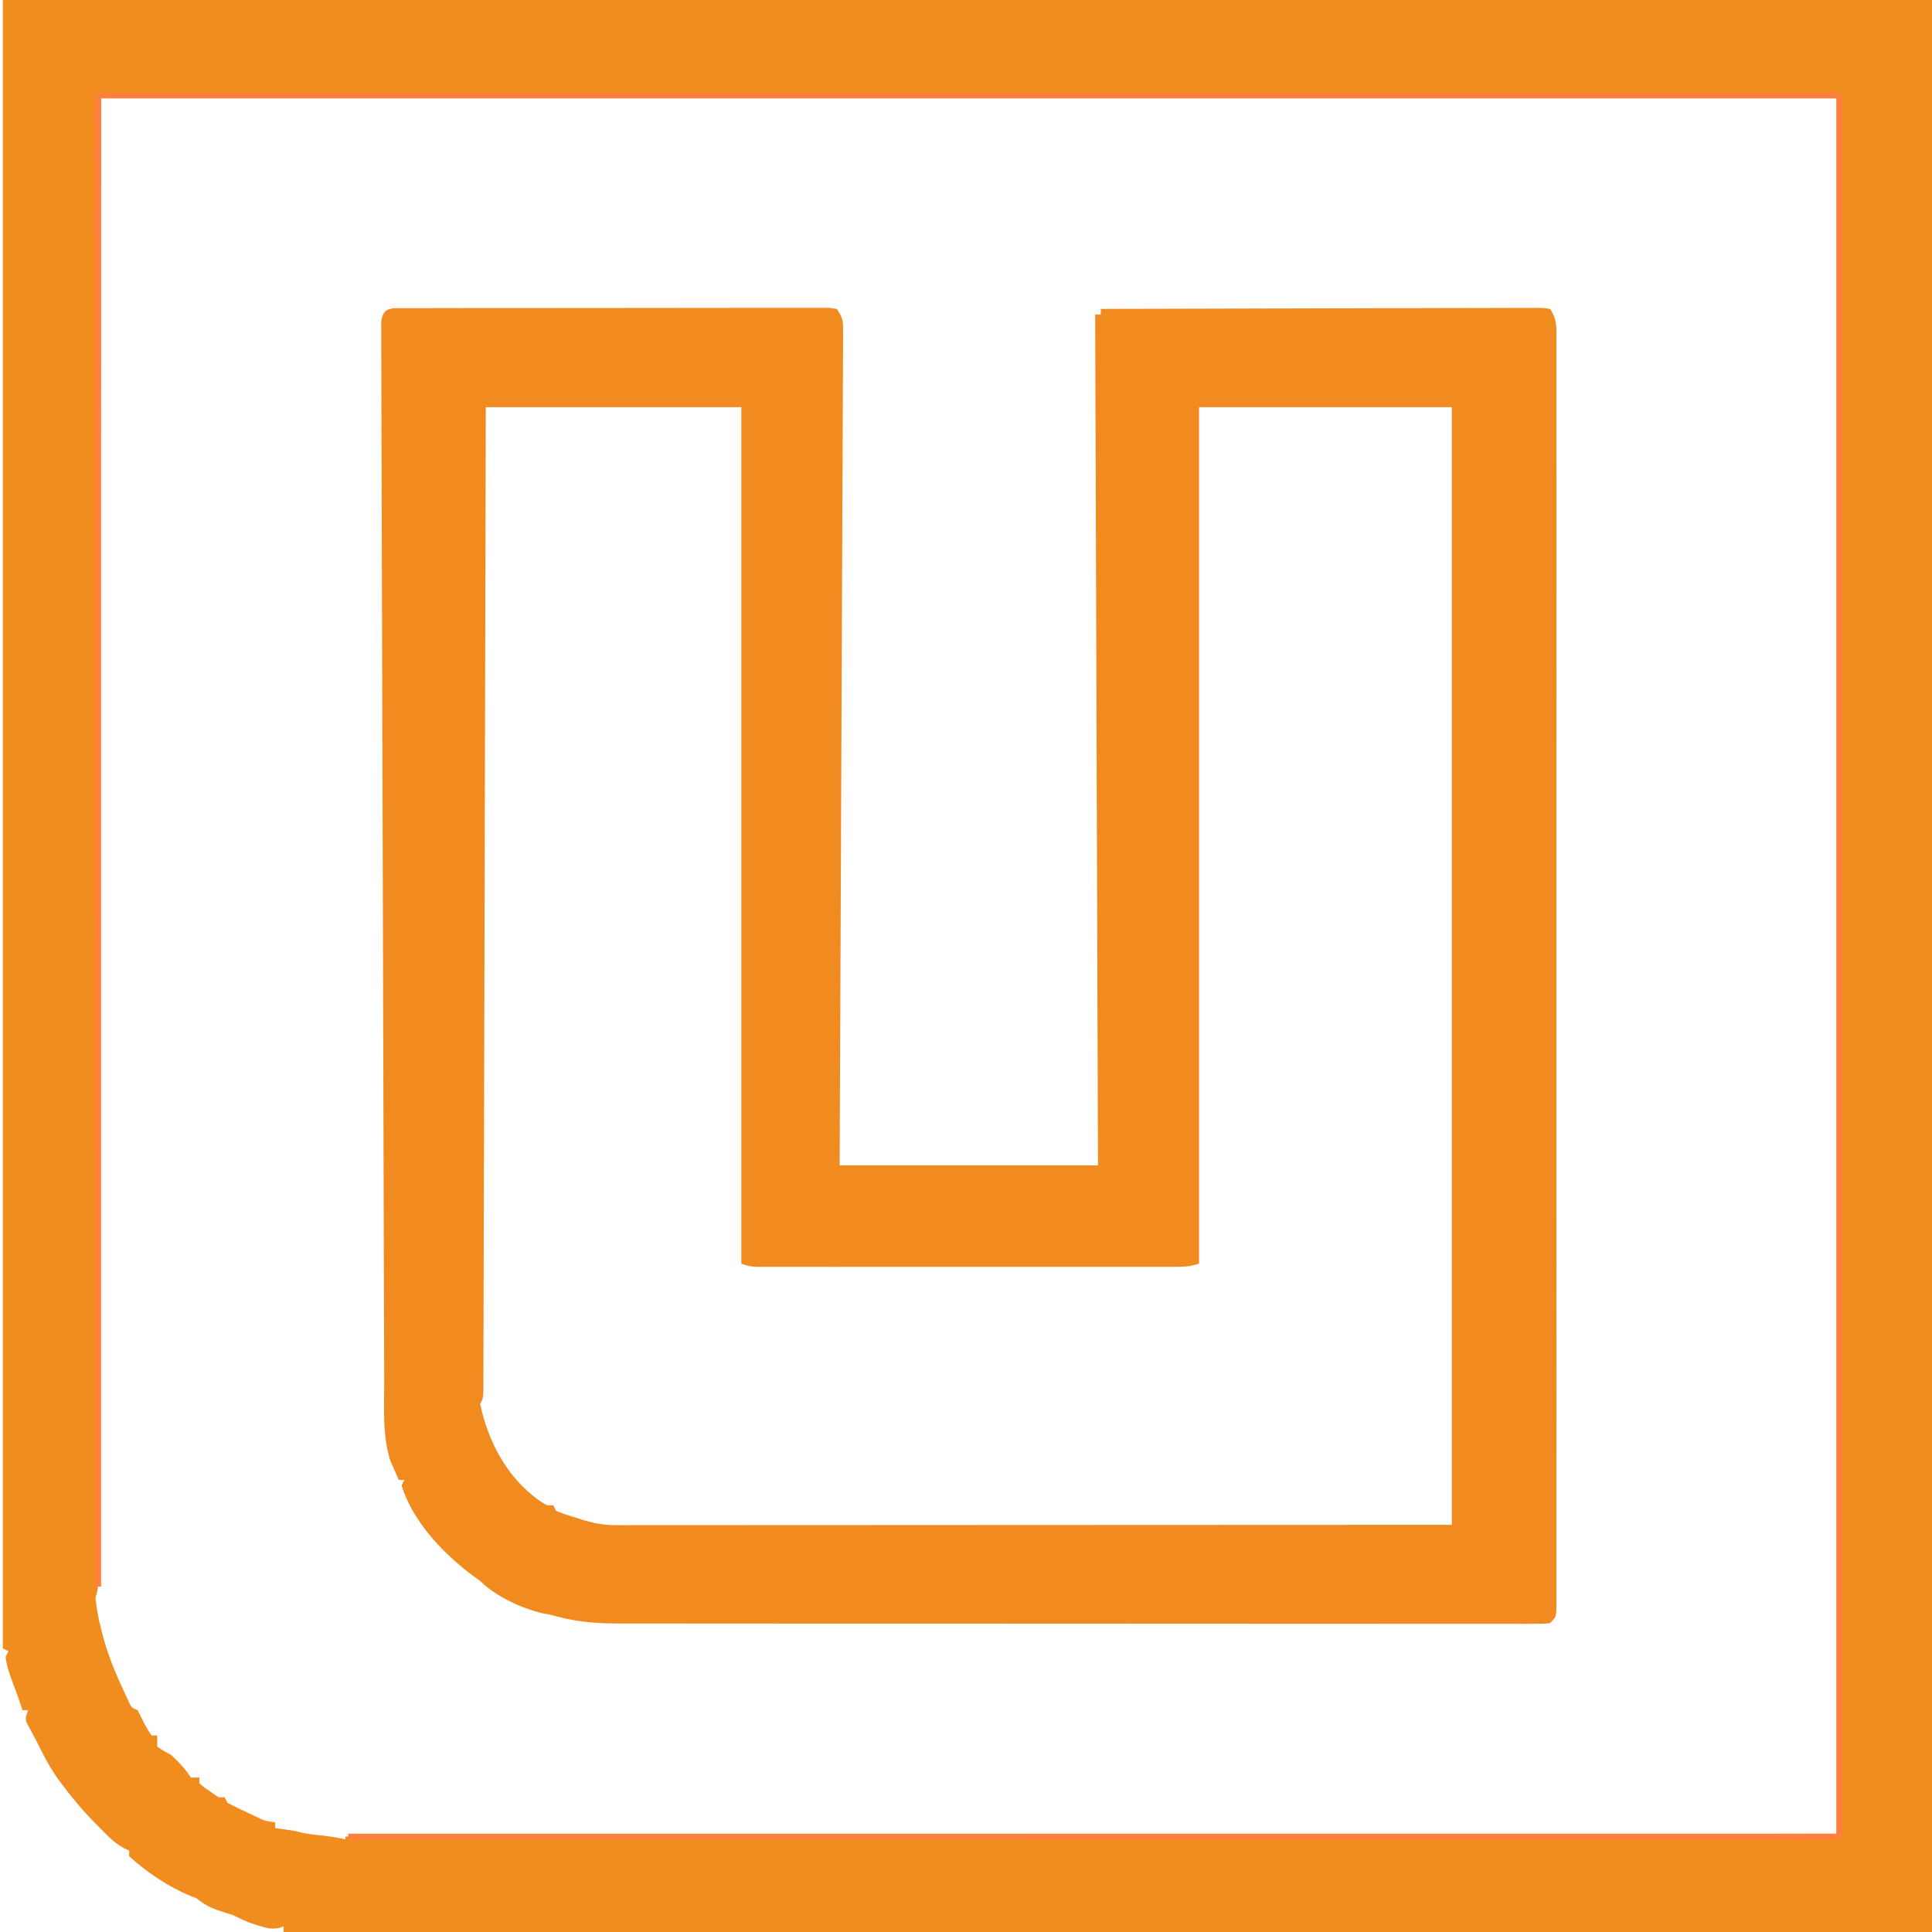
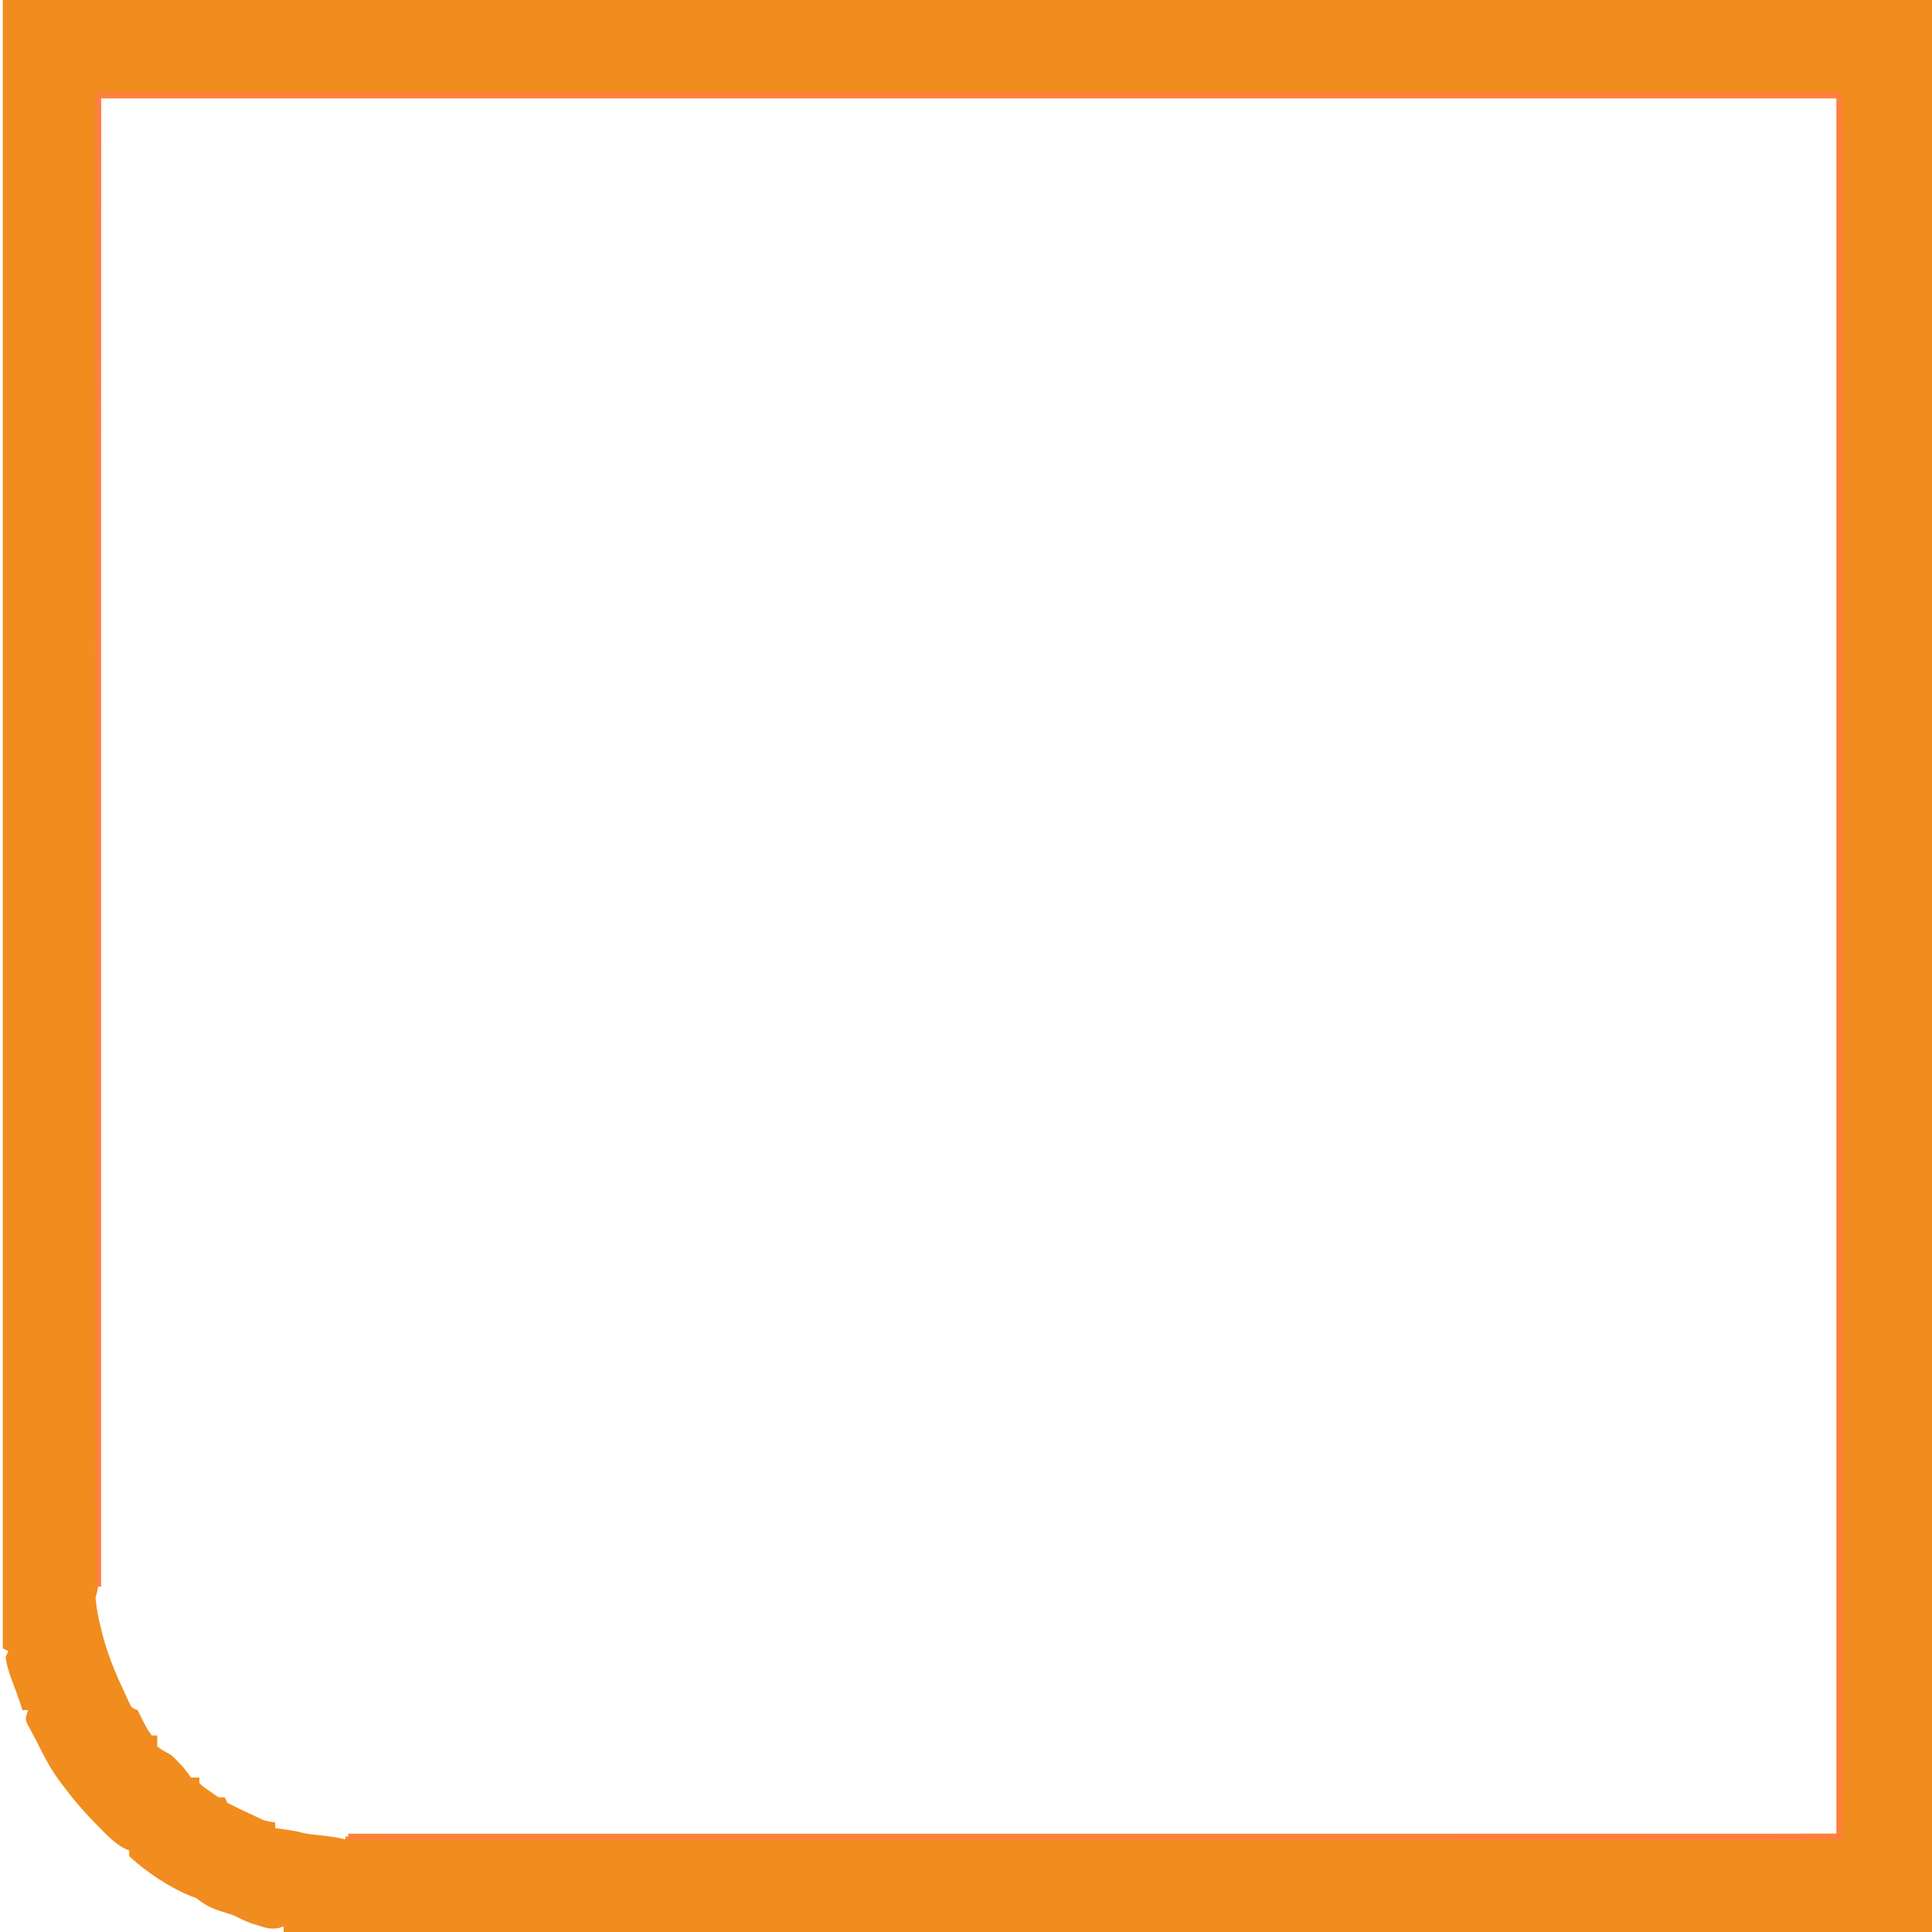
<svg xmlns="http://www.w3.org/2000/svg" width="688" height="688">
  <path d="M0 0 C226.71 0 453.42 0 687 0 C687 227.04 687 454.08 687 688 C491.333 688 295.667 688 100 688 C100 687.34 100 686.68 100 686 C99.443 686.192 98.886 686.384 98.312 686.582 C95.456 687.098 93.752 686.573 91 685.688 C90.154 685.423 89.309 685.159 88.438 684.887 C86.182 684.066 84.143 683.071 82 682 C80.507 681.498 79.007 681.019 77.5 680.562 C74.12 679.469 71.761 678.268 69 676 C67.873 675.561 67.873 675.561 66.723 675.113 C59.125 672.007 51.04 666.59 45 661 C45 660.34 45 659.68 45 659 C44.403 658.726 43.806 658.453 43.192 658.171 C39.713 656.312 37.206 653.588 34.438 650.812 C33.823 650.197 33.209 649.581 32.577 648.947 C28.325 644.583 24.48 640.035 20.875 635.125 C20.22 634.235 20.22 634.235 19.552 633.327 C16.547 629.095 14.245 624.671 12 620 C11.356 618.799 11.356 618.799 10.699 617.574 C10.365 616.952 10.031 616.329 9.688 615.688 C9.167 614.734 9.167 614.734 8.637 613.762 C8 612 8 612 9 609 C8.34 609 7.68 609 7 609 C6.732 608.175 6.464 607.35 6.188 606.5 C5.321 603.947 4.41 601.449 3.438 598.938 C2.323 595.979 1.372 593.158 1 590 C1.33 589.34 1.66 588.68 2 588 C1.34 587.67 0.68 587.34 0 587 C0 391.333 0 195.667 0 0 Z M35 35 C34.711 209.618 34.711 209.618 34.432 384.236 C34.373 417.928 34.373 417.928 34.344 433.677 C34.323 445.459 34.305 457.24 34.289 469.022 C34.272 481.025 34.252 493.027 34.228 505.029 C34.215 511.549 34.203 518.068 34.197 524.588 C34.19 530.473 34.179 536.359 34.165 542.245 C34.161 544.382 34.158 546.518 34.157 548.655 C34.155 551.55 34.148 554.444 34.139 557.338 C34.14 558.182 34.141 559.026 34.142 559.896 C34.126 563.187 34.048 565.855 33 569 C33.409 572.746 33.998 576.368 35 580 C35.148 580.611 35.296 581.222 35.449 581.852 C37.246 588.862 39.933 595.46 43 602 C43.536 603.155 44.072 604.31 44.625 605.5 C45.754 608.114 45.754 608.114 48 609 C48.704 610.314 49.363 611.652 50 613 C51.426 615.711 51.426 615.711 53 618 C53.66 618 54.32 618 55 618 C55 619.32 55 620.64 55 622 C57.254 623.52 57.254 623.52 60 625 C62.749 627.557 64.916 629.873 67 633 C67.99 633 68.98 633 70 633 C70 633.66 70 634.32 70 635 C71.486 636.361 71.486 636.361 73.375 637.625 C74.315 638.294 74.315 638.294 75.273 638.977 C76.952 640.17 76.952 640.17 79 640 C79.33 640.66 79.66 641.32 80 642 C82.464 643.286 84.911 644.477 87.438 645.625 C88.479 646.112 88.479 646.112 89.541 646.609 C93.121 648.384 93.121 648.384 97 649 C97 649.66 97 650.32 97 651 C98.073 651.144 99.145 651.289 100.25 651.438 C104 652 104 652 105.957 652.504 C108.125 653.03 110.218 653.285 112.438 653.5 C115.674 653.836 118.821 654.282 122 655 C122 654.67 122 654.34 122 654 C384.845 653.505 384.845 653.505 653 653 C653 449.06 653 245.12 653 35 C449.06 35 245.12 35 35 35 Z " fill="#F18C1F" transform="translate(1,0)" />
-   <path d="M0 0 C0.654 -0.004 1.307 -0.008 1.981 -0.012 C4.181 -0.022 6.381 -0.018 8.582 -0.014 C10.155 -0.018 11.728 -0.023 13.302 -0.029 C17.583 -0.043 21.863 -0.043 26.144 -0.041 C29.713 -0.04 33.282 -0.045 36.851 -0.049 C45.267 -0.061 53.683 -0.061 62.099 -0.055 C70.794 -0.049 79.488 -0.061 88.182 -0.083 C95.637 -0.1 103.092 -0.106 110.547 -0.103 C115.003 -0.101 119.46 -0.104 123.917 -0.118 C128.106 -0.13 132.296 -0.128 136.485 -0.115 C138.026 -0.113 139.566 -0.116 141.107 -0.124 C143.204 -0.134 145.3 -0.126 147.397 -0.114 C148.573 -0.114 149.748 -0.114 150.959 -0.114 C152.315 0.071 152.315 0.071 153.699 0.261 C155.901 3.563 155.945 4.514 155.929 8.346 C155.93 9.404 155.93 10.462 155.931 11.552 C155.921 12.719 155.911 13.885 155.901 15.087 C155.898 16.94 155.898 16.94 155.894 18.831 C155.885 22.268 155.868 25.704 155.846 29.141 C155.825 32.844 155.816 36.548 155.805 40.251 C155.785 46.67 155.758 53.088 155.725 59.507 C155.678 68.787 155.642 78.068 155.609 87.348 C155.554 102.404 155.491 117.46 155.422 132.515 C155.355 147.143 155.293 161.77 155.236 176.397 C155.232 177.298 155.229 178.2 155.225 179.128 C155.208 183.65 155.19 188.171 155.173 192.692 C155.028 230.215 154.866 267.738 154.699 305.261 C185.059 305.261 215.419 305.261 246.699 305.261 C246.369 205.271 246.039 105.281 245.699 2.261 C246.359 2.261 247.019 2.261 247.699 2.261 C247.699 1.601 247.699 0.941 247.699 0.261 C268.526 0.191 289.352 0.138 310.179 0.105 C319.849 0.09 329.519 0.069 339.188 0.034 C347.614 0.005 356.04 -0.015 364.465 -0.022 C368.929 -0.025 373.392 -0.035 377.856 -0.056 C382.053 -0.077 386.251 -0.083 390.448 -0.079 C391.992 -0.079 393.536 -0.085 395.08 -0.097 C397.182 -0.112 399.282 -0.108 401.384 -0.1 C402.562 -0.103 403.74 -0.106 404.954 -0.108 C405.86 0.013 406.765 0.135 407.699 0.261 C410.138 3.92 409.977 6.626 409.95 10.855 C409.953 11.64 409.956 12.424 409.959 13.233 C409.967 15.884 409.96 18.534 409.953 21.185 C409.955 23.096 409.958 25.007 409.962 26.918 C409.971 32.186 409.966 37.455 409.96 42.723 C409.956 48.398 409.963 54.073 409.968 59.748 C409.977 70.871 409.975 81.995 409.969 93.118 C409.965 102.155 409.964 111.191 409.966 120.228 C409.967 121.512 409.967 122.796 409.967 124.119 C409.968 126.727 409.969 129.335 409.969 131.943 C409.975 155.724 409.969 179.505 409.959 203.286 C409.949 225.011 409.95 246.735 409.959 268.46 C409.97 292.851 409.974 317.241 409.968 341.632 C409.968 344.231 409.967 346.829 409.966 349.427 C409.966 350.706 409.966 351.985 409.965 353.302 C409.964 362.333 409.967 371.364 409.971 380.395 C409.977 391.393 409.975 402.391 409.965 413.389 C409.959 419.005 409.957 424.621 409.964 430.238 C409.97 435.372 409.967 440.505 409.956 445.639 C409.954 447.504 409.955 449.368 409.96 451.233 C409.966 453.753 409.96 456.272 409.95 458.792 C409.955 459.529 409.96 460.266 409.965 461.025 C409.927 466.032 409.927 466.032 407.699 468.261 C405.265 468.51 405.265 468.51 402.131 468.51 C400.94 468.514 399.749 468.519 398.522 468.524 C397.189 468.519 395.855 468.513 394.522 468.508 C393.114 468.51 391.707 468.512 390.299 468.515 C386.418 468.522 382.537 468.516 378.656 468.507 C374.475 468.501 370.294 468.506 366.113 468.509 C357.916 468.514 349.719 468.509 341.522 468.5 C331.98 468.489 322.438 468.489 312.896 468.49 C295.869 468.49 278.841 468.481 261.814 468.467 C245.288 468.452 228.761 468.445 212.235 468.446 C211.218 468.446 210.201 468.446 209.153 468.446 C207.63 468.446 207.63 468.446 206.076 468.446 C187.275 468.447 168.473 468.441 149.671 468.432 C143.019 468.429 136.367 468.428 129.715 468.428 C121.605 468.427 113.494 468.422 105.384 468.413 C101.246 468.409 97.107 468.406 92.969 468.407 C89.179 468.408 85.39 468.404 81.601 468.397 C79.582 468.395 77.563 468.397 75.544 468.399 C67.04 468.376 59.88 467.685 51.699 465.261 C50.874 465.116 50.049 464.972 49.199 464.823 C41.639 463.122 32.164 458.726 26.699 453.261 C25.368 452.277 24.035 451.299 22.699 450.323 C12.634 442.548 2.582 431.642 -1.301 419.261 C-0.971 418.601 -0.641 417.941 -0.301 417.261 C-0.961 417.261 -1.621 417.261 -2.301 417.261 C-2.962 415.788 -3.604 414.307 -4.239 412.823 C-4.598 411.999 -4.958 411.176 -5.329 410.327 C-8.184 401.325 -7.459 391.504 -7.473 382.158 C-7.479 380.518 -7.485 378.879 -7.492 377.239 C-7.51 372.748 -7.521 368.257 -7.531 363.766 C-7.543 358.918 -7.561 354.069 -7.578 349.221 C-7.61 339.73 -7.637 330.24 -7.662 320.749 C-7.682 313.04 -7.704 305.33 -7.726 297.621 C-7.79 275.77 -7.85 253.92 -7.905 232.07 C-7.908 230.892 -7.911 229.715 -7.914 228.502 C-7.917 227.323 -7.92 226.145 -7.923 224.93 C-7.971 205.798 -8.029 186.665 -8.092 167.533 C-8.156 147.895 -8.212 128.258 -8.261 108.62 C-8.289 97.591 -8.319 86.563 -8.358 75.535 C-8.391 66.153 -8.417 56.771 -8.434 47.389 C-8.443 42.599 -8.455 37.809 -8.476 33.019 C-8.495 28.64 -8.504 24.262 -8.507 19.883 C-8.509 18.293 -8.515 16.703 -8.525 15.113 C-8.537 12.964 -8.537 10.815 -8.535 8.666 C-8.538 7.469 -8.541 6.271 -8.544 5.038 C-8.055 -0.556 -4.785 0.008 0 0 Z M28.699 35.261 C28.674 45.944 28.649 56.627 28.623 67.633 C28.542 101.778 28.456 135.924 28.368 170.069 C28.354 175.369 28.34 180.669 28.326 185.969 C28.324 187.024 28.321 188.079 28.318 189.166 C28.274 206.272 28.233 223.378 28.194 240.484 C28.154 258.024 28.11 275.564 28.062 293.104 C28.033 303.935 28.006 314.766 27.984 325.598 C27.968 333.016 27.948 340.434 27.926 347.852 C27.913 352.137 27.902 356.423 27.895 360.709 C27.889 364.627 27.878 368.545 27.864 372.463 C27.859 373.886 27.856 375.308 27.856 376.731 C27.854 378.654 27.846 380.578 27.837 382.502 C27.835 383.573 27.832 384.645 27.829 385.749 C27.699 388.261 27.699 388.261 26.699 390.261 C29.607 403.906 36.406 416.75 48.136 424.886 C50.508 426.418 50.508 426.418 52.699 426.261 C53.029 426.921 53.359 427.581 53.699 428.261 C56.363 429.366 56.363 429.366 59.511 430.323 C60.57 430.665 61.628 431.006 62.718 431.358 C66.955 432.641 70.474 433.386 74.923 433.384 C75.987 433.386 77.051 433.388 78.147 433.39 C79.313 433.387 80.48 433.384 81.683 433.381 C83.539 433.382 83.539 433.382 85.434 433.384 C88.878 433.385 92.322 433.382 95.766 433.377 C99.534 433.372 103.302 433.374 107.07 433.375 C114.387 433.375 121.704 433.37 129.022 433.364 C137.484 433.357 145.946 433.356 154.408 433.355 C176.755 433.35 199.102 433.336 221.449 433.323 C271.361 433.303 321.274 433.282 372.699 433.261 C372.699 301.921 372.699 170.581 372.699 35.261 C342.999 35.261 313.299 35.261 282.699 35.261 C282.699 135.911 282.699 236.561 282.699 340.261 C279.372 341.369 276.903 341.387 273.398 341.388 C272.756 341.389 272.115 341.391 271.454 341.392 C269.3 341.396 267.147 341.393 264.994 341.39 C263.451 341.391 261.909 341.393 260.367 341.395 C256.175 341.4 251.983 341.398 247.79 341.395 C243.408 341.392 239.025 341.395 234.642 341.396 C227.281 341.398 219.92 341.396 212.56 341.391 C204.044 341.386 195.529 341.387 187.013 341.393 C179.708 341.397 172.403 341.398 165.097 341.395 C160.731 341.394 156.366 341.394 152 341.397 C147.896 341.4 143.792 341.398 139.688 341.392 C138.18 341.391 136.672 341.391 135.164 341.393 C133.109 341.396 131.054 341.393 129 341.388 C127.849 341.387 126.697 341.387 125.511 341.387 C122.699 341.261 122.699 341.261 119.699 340.261 C119.699 239.611 119.699 138.961 119.699 35.261 C89.669 35.261 59.639 35.261 28.699 35.261 Z " fill="#F18B20" transform="translate(144.301,109.739)" />
  <path d="M0 0 C0.891 -0.003 1.781 -0.005 2.699 -0.008 C3.691 -0.005 4.683 -0.003 5.705 -0 C6.752 -0.002 7.8 -0.003 8.879 -0.005 C12.437 -0.009 15.995 -0.005 19.553 -0.002 C22.11 -0.003 24.668 -0.004 27.225 -0.006 C32.81 -0.01 38.395 -0.01 43.98 -0.007 C52.285 -0.004 60.589 -0.005 68.894 -0.009 C83.723 -0.014 98.552 -0.013 113.381 -0.01 C126.357 -0.008 139.334 -0.007 152.31 -0.008 C153.599 -0.009 153.599 -0.009 154.914 -0.009 C158.402 -0.009 161.89 -0.009 165.378 -0.01 C198.126 -0.013 230.874 -0.01 263.622 -0.005 C292.744 0 321.866 -0 350.988 -0.005 C383.675 -0.01 416.361 -0.013 449.048 -0.009 C452.529 -0.009 456.011 -0.009 459.493 -0.008 C460.35 -0.008 461.207 -0.008 462.091 -0.008 C475.062 -0.007 488.033 -0.008 501.005 -0.011 C515.747 -0.014 530.49 -0.013 545.233 -0.008 C553.493 -0.005 561.754 -0.005 570.014 -0.008 C576.165 -0.011 582.316 -0.008 588.466 -0.003 C590.968 -0.002 593.469 -0.003 595.97 -0.005 C599.346 -0.008 602.722 -0.005 606.098 -0 C607.09 -0.003 608.082 -0.005 609.104 -0.008 C609.995 -0.005 610.885 -0.003 611.803 0 C612.576 0 613.35 0 614.146 0 C615.901 0.125 615.901 0.125 616.901 1.125 C616.999 2.489 617.027 3.857 617.027 5.224 C617.031 6.56 617.031 6.56 617.034 7.923 C617.032 8.915 617.03 9.907 617.027 10.928 C617.029 11.976 617.03 13.024 617.032 14.103 C617.035 17.661 617.032 21.219 617.028 24.776 C617.03 27.334 617.031 29.892 617.033 32.449 C617.037 38.034 617.037 43.619 617.034 49.204 C617.03 57.509 617.032 65.813 617.035 74.118 C617.041 88.947 617.04 103.776 617.037 118.604 C617.035 131.581 617.034 144.558 617.035 157.534 C617.035 158.823 617.035 158.823 617.036 160.138 C617.036 163.626 617.036 167.114 617.037 170.602 C617.04 203.35 617.037 236.098 617.031 268.846 C617.027 297.968 617.027 327.09 617.032 356.212 C617.037 388.899 617.039 421.585 617.036 454.271 C617.036 457.753 617.036 461.235 617.035 464.717 C617.035 465.574 617.035 466.431 617.035 467.315 C617.034 480.286 617.035 493.257 617.038 506.229 C617.041 520.971 617.04 535.714 617.035 550.457 C617.032 558.717 617.031 566.977 617.035 575.238 C617.038 581.389 617.035 587.539 617.03 593.69 C617.029 596.192 617.03 598.693 617.032 601.194 C617.035 604.57 617.032 607.946 617.027 611.322 C617.03 612.314 617.032 613.306 617.034 614.328 C617.032 615.218 617.029 616.109 617.027 617.027 C617.027 618.187 617.027 618.187 617.027 619.37 C616.901 621.125 616.901 621.125 615.901 622.125 C613.088 622.224 610.299 622.257 607.486 622.248 C606.588 622.25 605.69 622.251 604.765 622.252 C601.718 622.255 598.67 622.25 595.622 622.246 C593.431 622.246 591.24 622.247 589.049 622.248 C582.997 622.25 576.945 622.246 570.893 622.241 C564.378 622.237 557.864 622.239 551.349 622.239 C540.052 622.24 528.754 622.237 517.457 622.231 C505.604 622.225 493.751 622.221 481.898 622.22 C481.162 622.22 480.426 622.22 479.667 622.22 C475.929 622.22 472.192 622.219 468.454 622.219 C441.955 622.217 415.457 622.21 388.958 622.201 C363.21 622.192 337.462 622.185 311.714 622.18 C310.921 622.18 310.128 622.18 309.311 622.18 C301.345 622.179 293.38 622.177 285.414 622.176 C269.186 622.174 252.959 622.171 236.731 622.168 C235.612 622.167 235.612 622.167 234.47 622.167 C184.614 622.158 134.758 622.142 84.901 622.125 C84.901 621.465 84.901 620.805 84.901 620.125 C259.801 620.125 434.701 620.125 614.901 620.125 C614.901 416.185 614.901 212.245 614.901 2.125 C410.961 2.125 207.021 2.125 -3.099 2.125 C-3.099 177.025 -3.099 351.925 -3.099 532.125 C-3.759 532.125 -4.419 532.125 -5.099 532.125 C-5.116 481.516 -5.132 430.906 -5.141 380.296 C-5.141 379.548 -5.141 378.799 -5.141 378.028 C-5.144 361.765 -5.147 345.501 -5.15 329.238 C-5.151 321.263 -5.152 313.288 -5.153 305.313 C-5.154 304.519 -5.154 303.725 -5.154 302.908 C-5.158 277.16 -5.166 251.413 -5.175 225.665 C-5.184 199.218 -5.19 172.77 -5.192 146.322 C-5.193 142.591 -5.193 138.86 -5.193 135.129 C-5.193 134.394 -5.194 133.66 -5.194 132.903 C-5.195 121.058 -5.199 109.212 -5.205 97.366 C-5.211 85.471 -5.213 73.577 -5.212 61.683 C-5.211 55.232 -5.212 48.781 -5.218 42.331 C-5.223 36.436 -5.223 30.541 -5.219 24.646 C-5.219 22.504 -5.22 20.361 -5.223 18.218 C-5.227 15.326 -5.225 12.434 -5.222 9.541 C-5.224 8.692 -5.227 7.843 -5.23 6.968 C-5.209 0 -5.209 0 0 0 Z " fill="#FF7F3F" transform="translate(39.099,32.875)" />
  <path d="M0 0 C1 4 1 4 1 4 Z " fill="#FF8D09" transform="translate(136,502)" />
  <path d="M0 0 C2 1 2 1 2 1 Z " fill="#FFAF00" transform="translate(106,651)" />
  <path d="" fill="#FFA500" transform="translate(0,0)" />
-   <path d="M0 0 C2 1 2 1 2 1 Z " fill="#FFAF00" transform="translate(193,574)" />
  <path d="" fill="#FFA600" transform="translate(0,0)" />
-   <path d="" fill="#FF9200" transform="translate(0,0)" />
  <path d="" fill="#FFA600" transform="translate(0,0)" />
  <path d="" fill="#FF8300" transform="translate(0,0)" />
</svg>